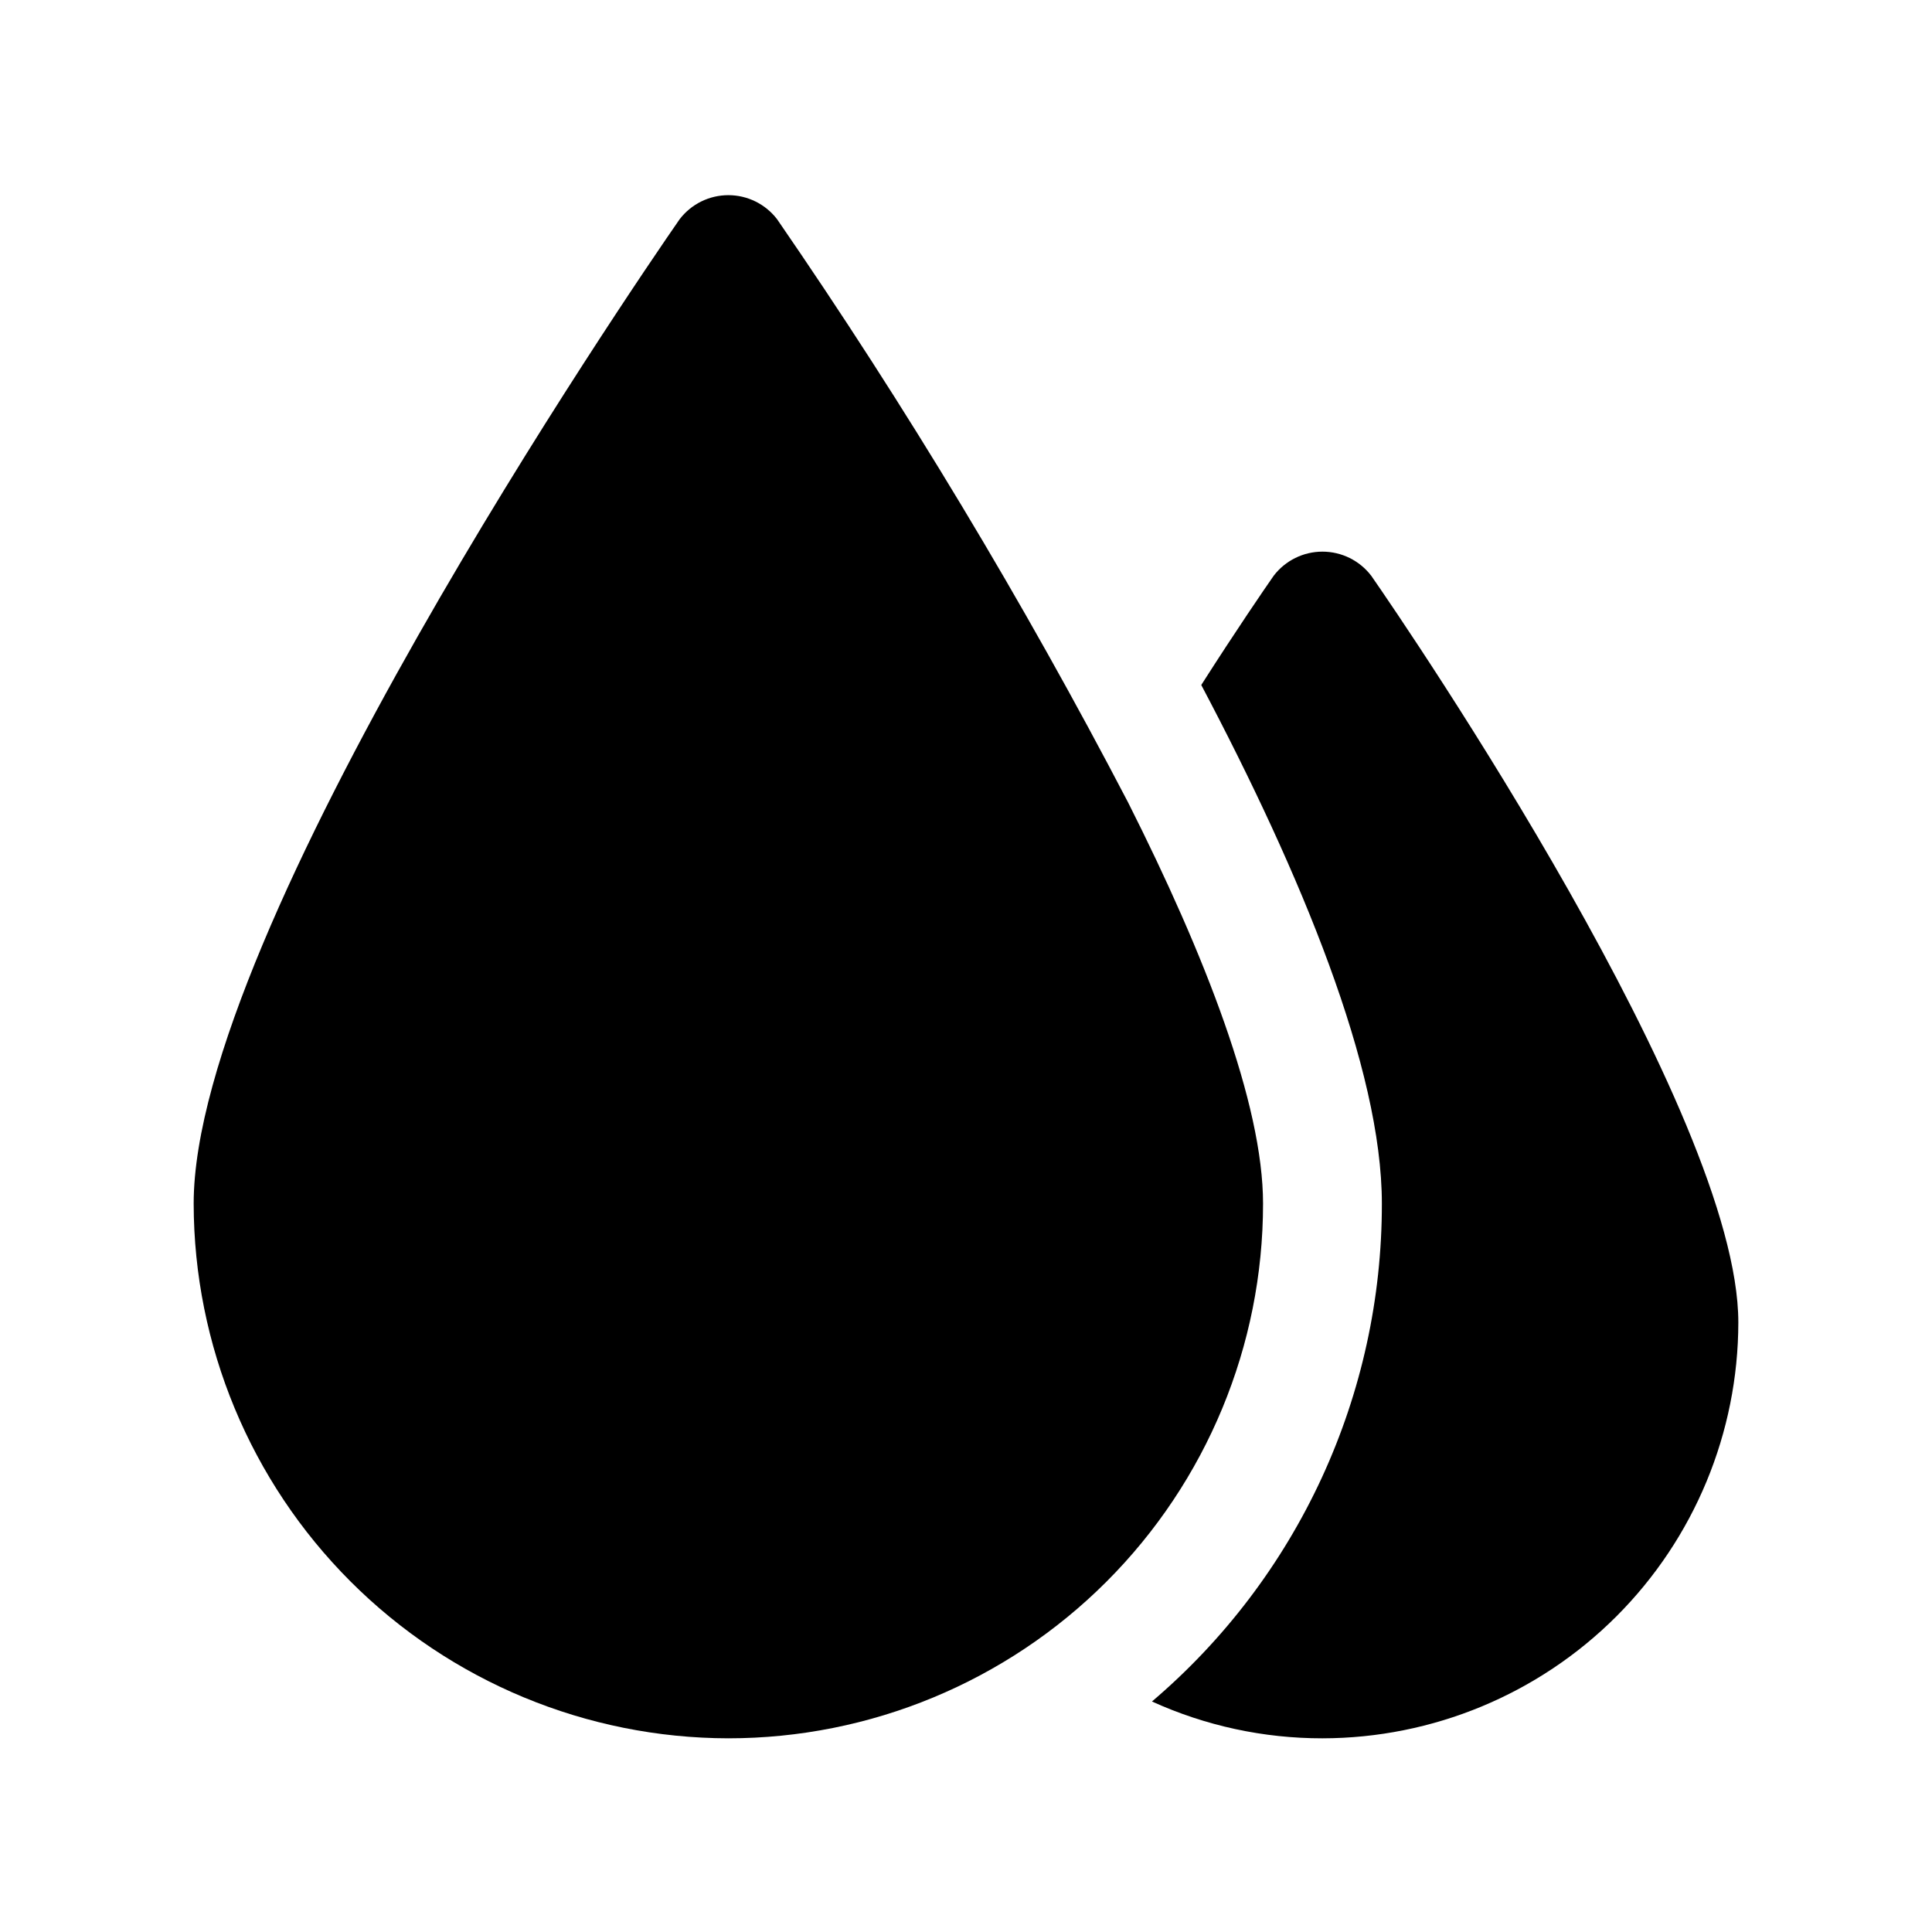
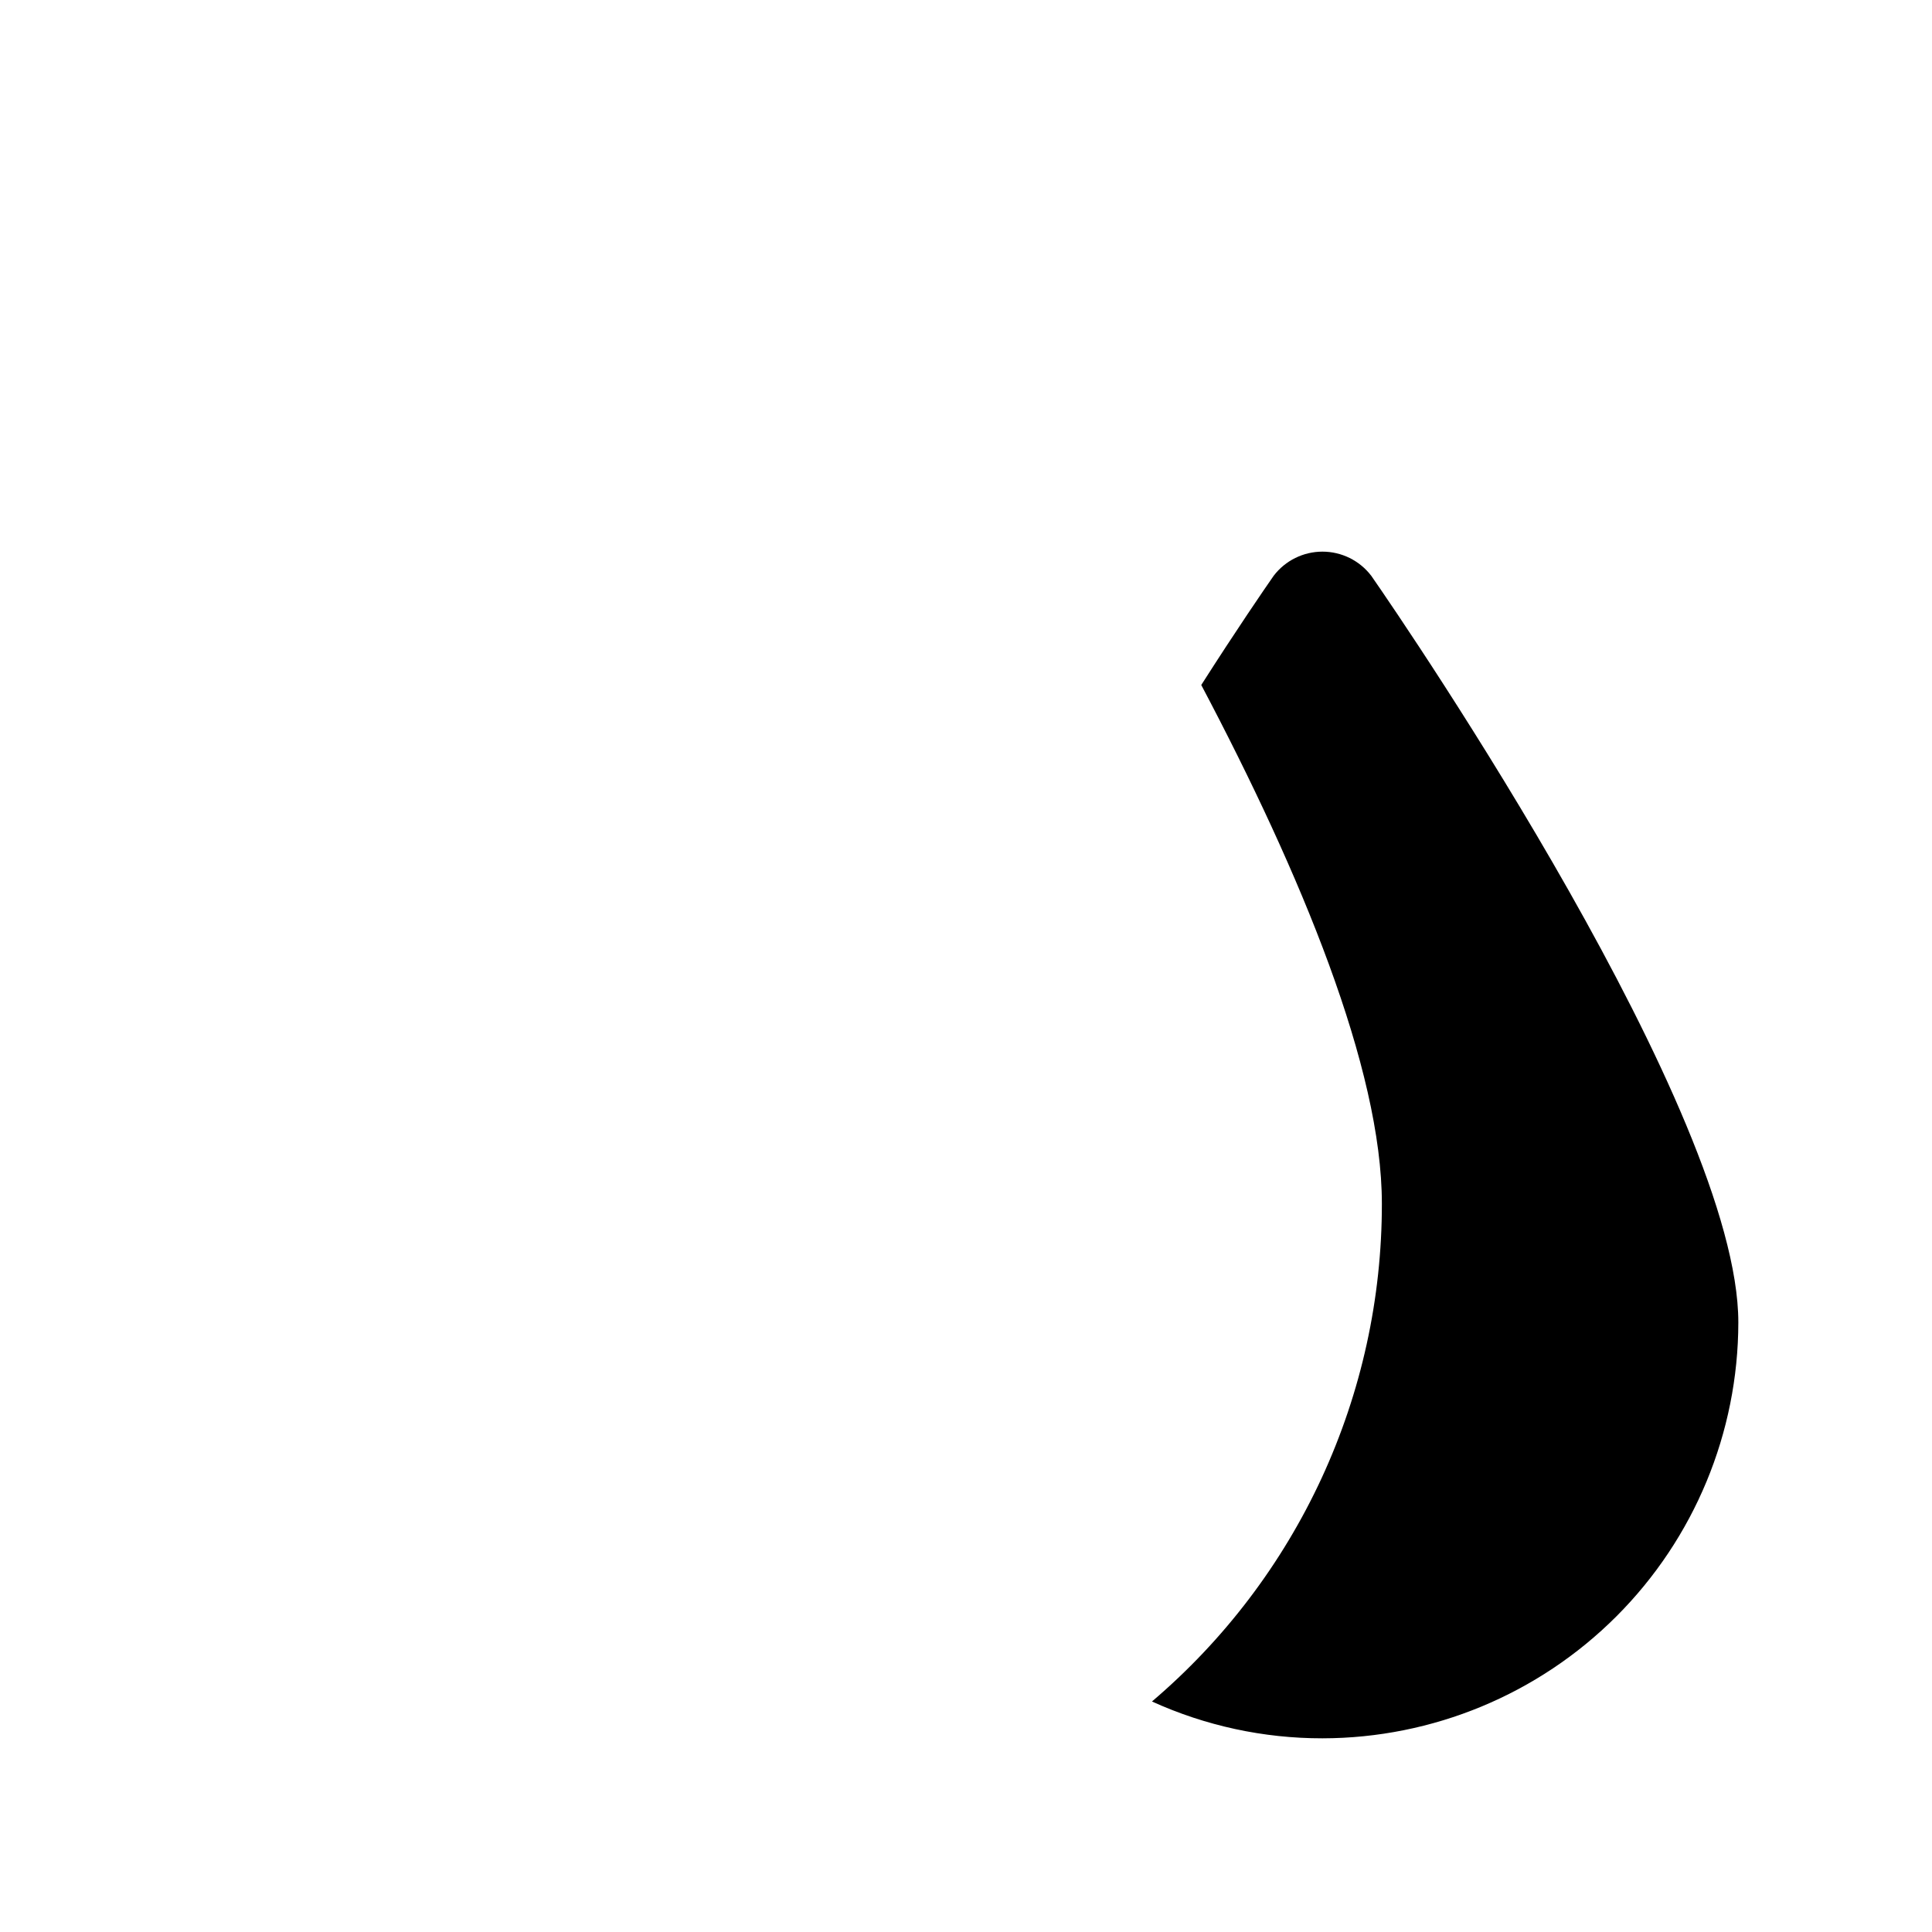
<svg xmlns="http://www.w3.org/2000/svg" fill="#000000" width="800px" height="800px" version="1.1" viewBox="144 144 512 512">
  <g>
-     <path d="m337.02 604.67c37.578 0 73.621-14.93 100.2-41.504 26.57-26.57 41.5-62.613 41.5-100.19 0-26.449-15.43-65.969-35.738-106.27-27.828-53.387-58.902-105.02-93.047-154.61-3.078-4.019-7.852-6.375-12.91-6.375-5.062 0-9.832 2.356-12.91 6.375-13.227 19.047-128.79 188.45-128.79 260.88 0.059 37.559 15.008 73.566 41.566 100.13 26.562 26.559 62.57 41.508 100.13 41.566z" />
    <path d="m449.28 594.91c14.188 6.453 29.598 9.781 45.184 9.762 29.219-0.035 57.234-11.656 77.895-32.316 20.66-20.66 32.281-48.676 32.316-77.895 0-55.418-87.223-183.42-97.297-197.9h-0.004c-3.074-4.016-7.848-6.371-12.91-6.371-5.059 0-9.832 2.356-12.91 6.371-2.519 3.621-9.762 14.168-19.207 28.969 26.453 50.066 47.863 101.71 47.863 137.45 0.02 25.094-5.418 49.891-15.938 72.676-10.523 22.781-25.875 43-44.992 59.258z" />
  </g>
</svg>